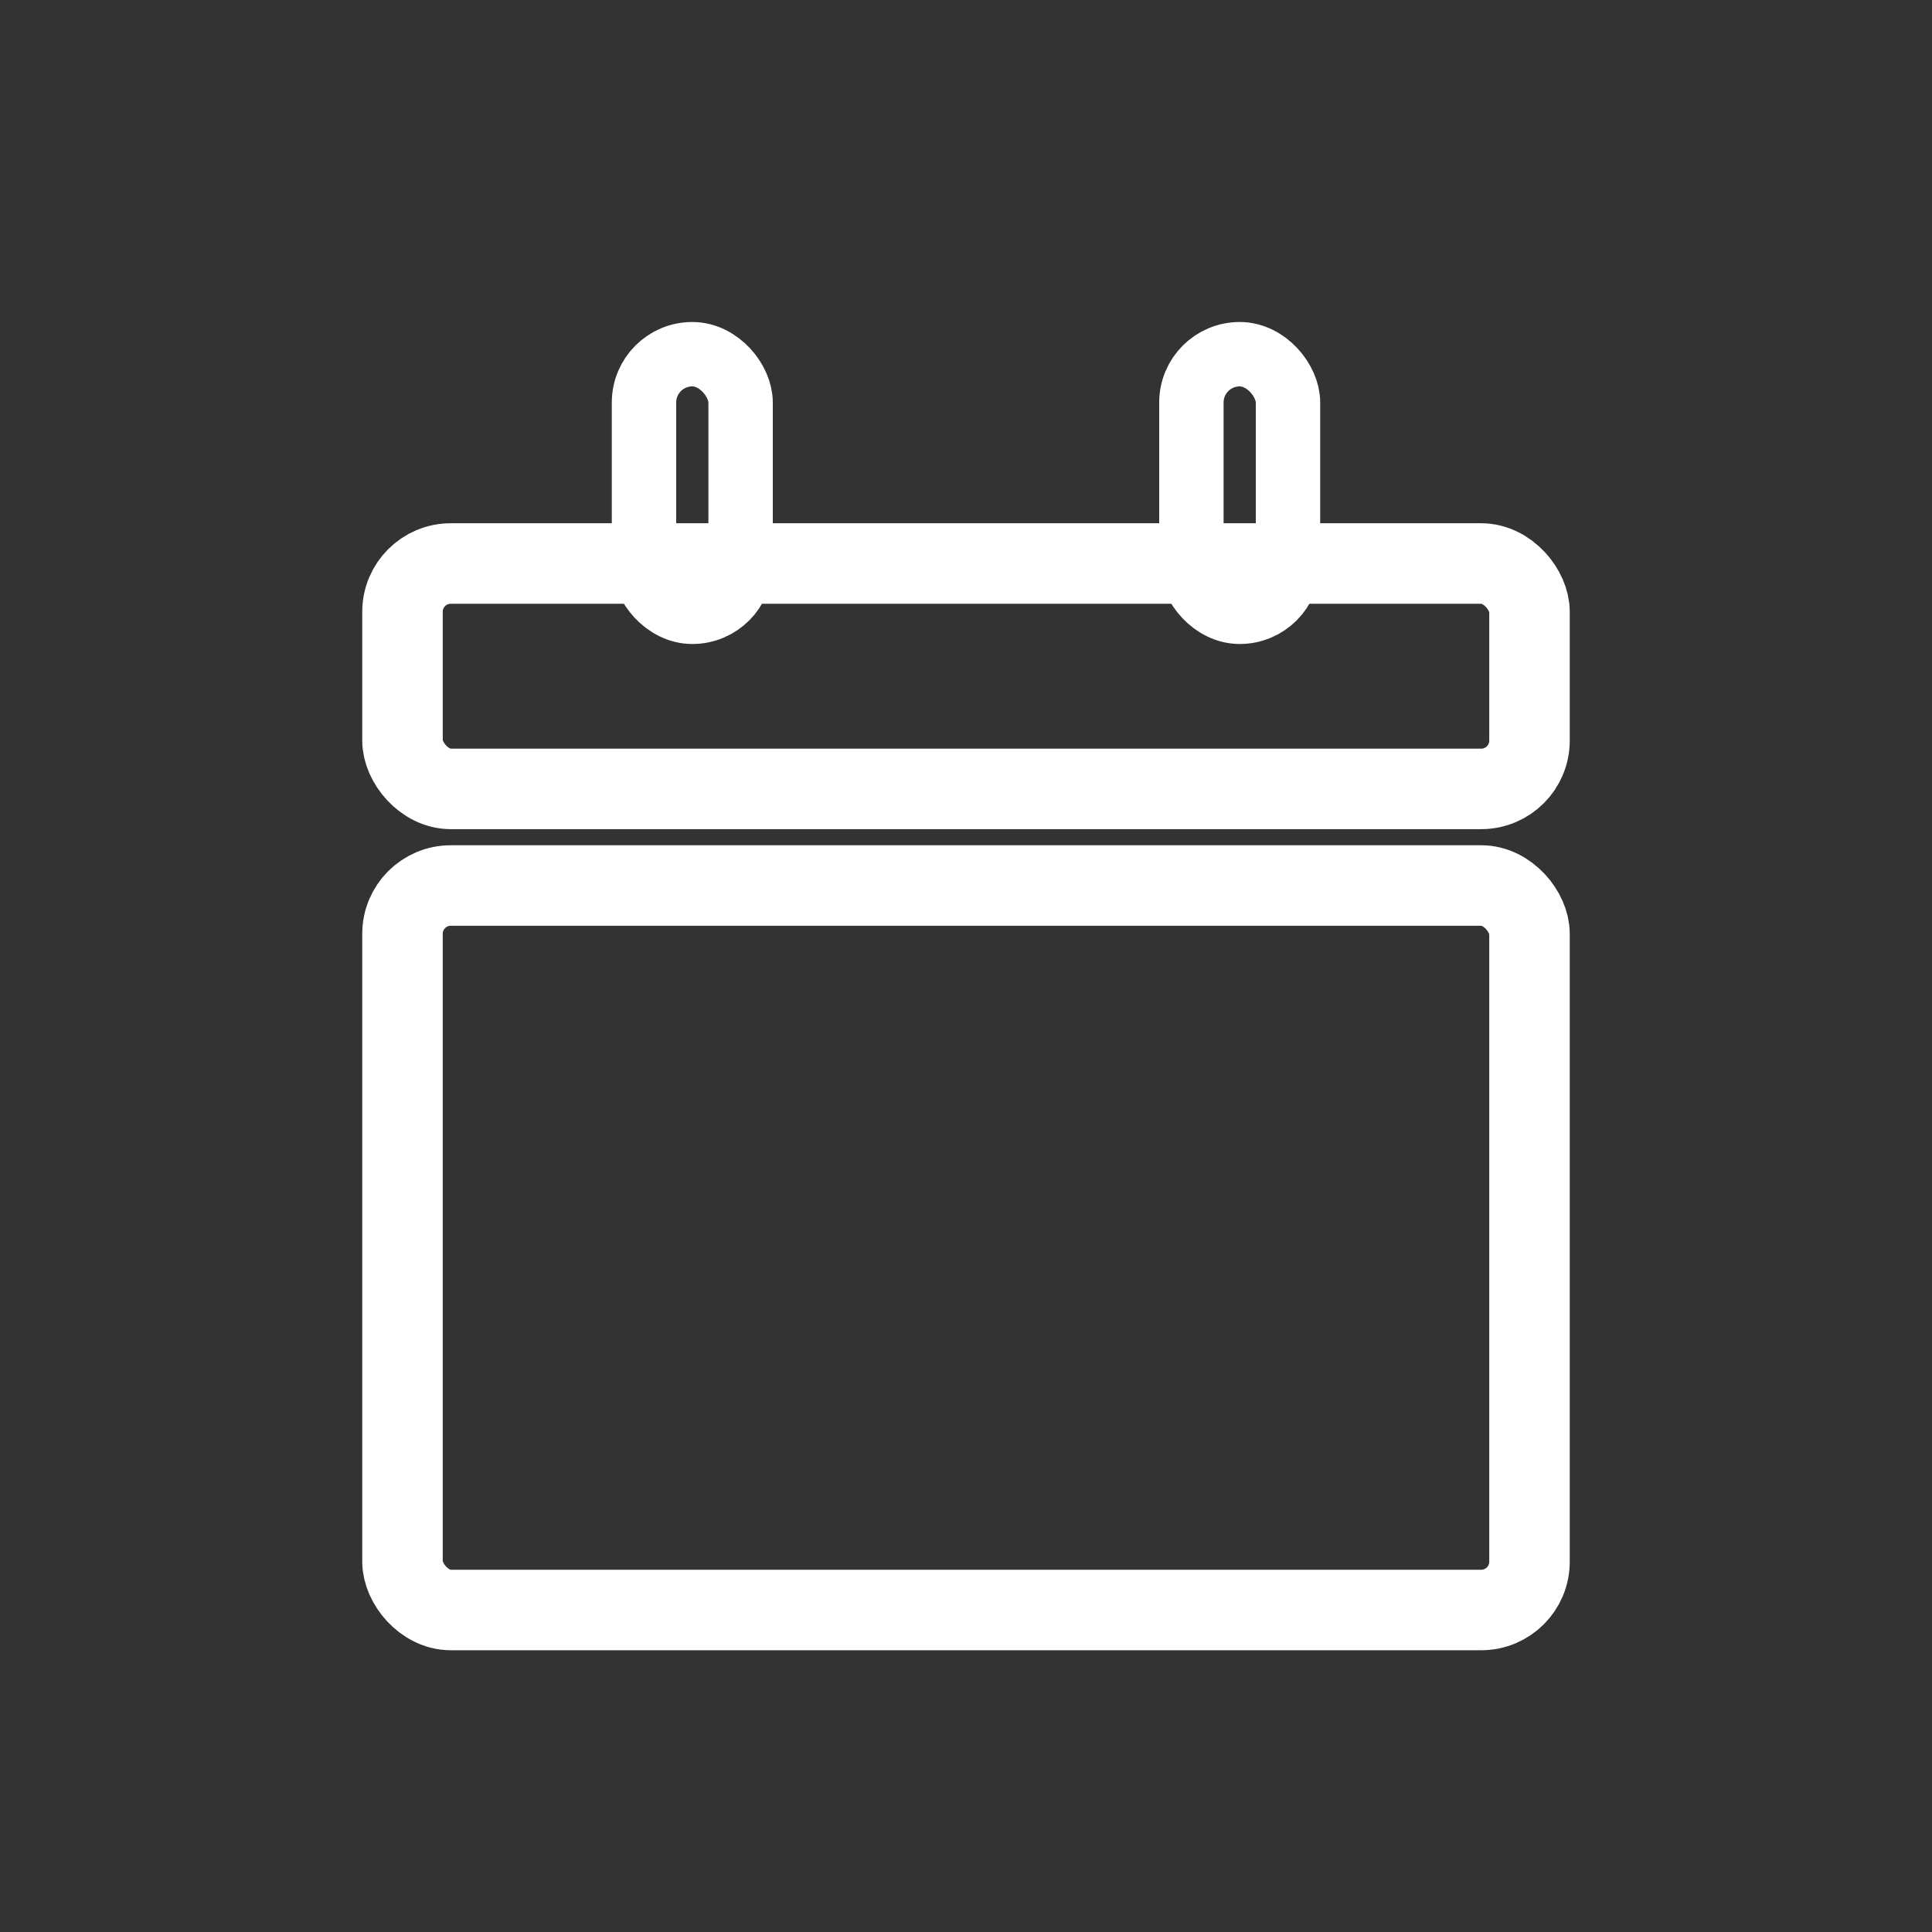
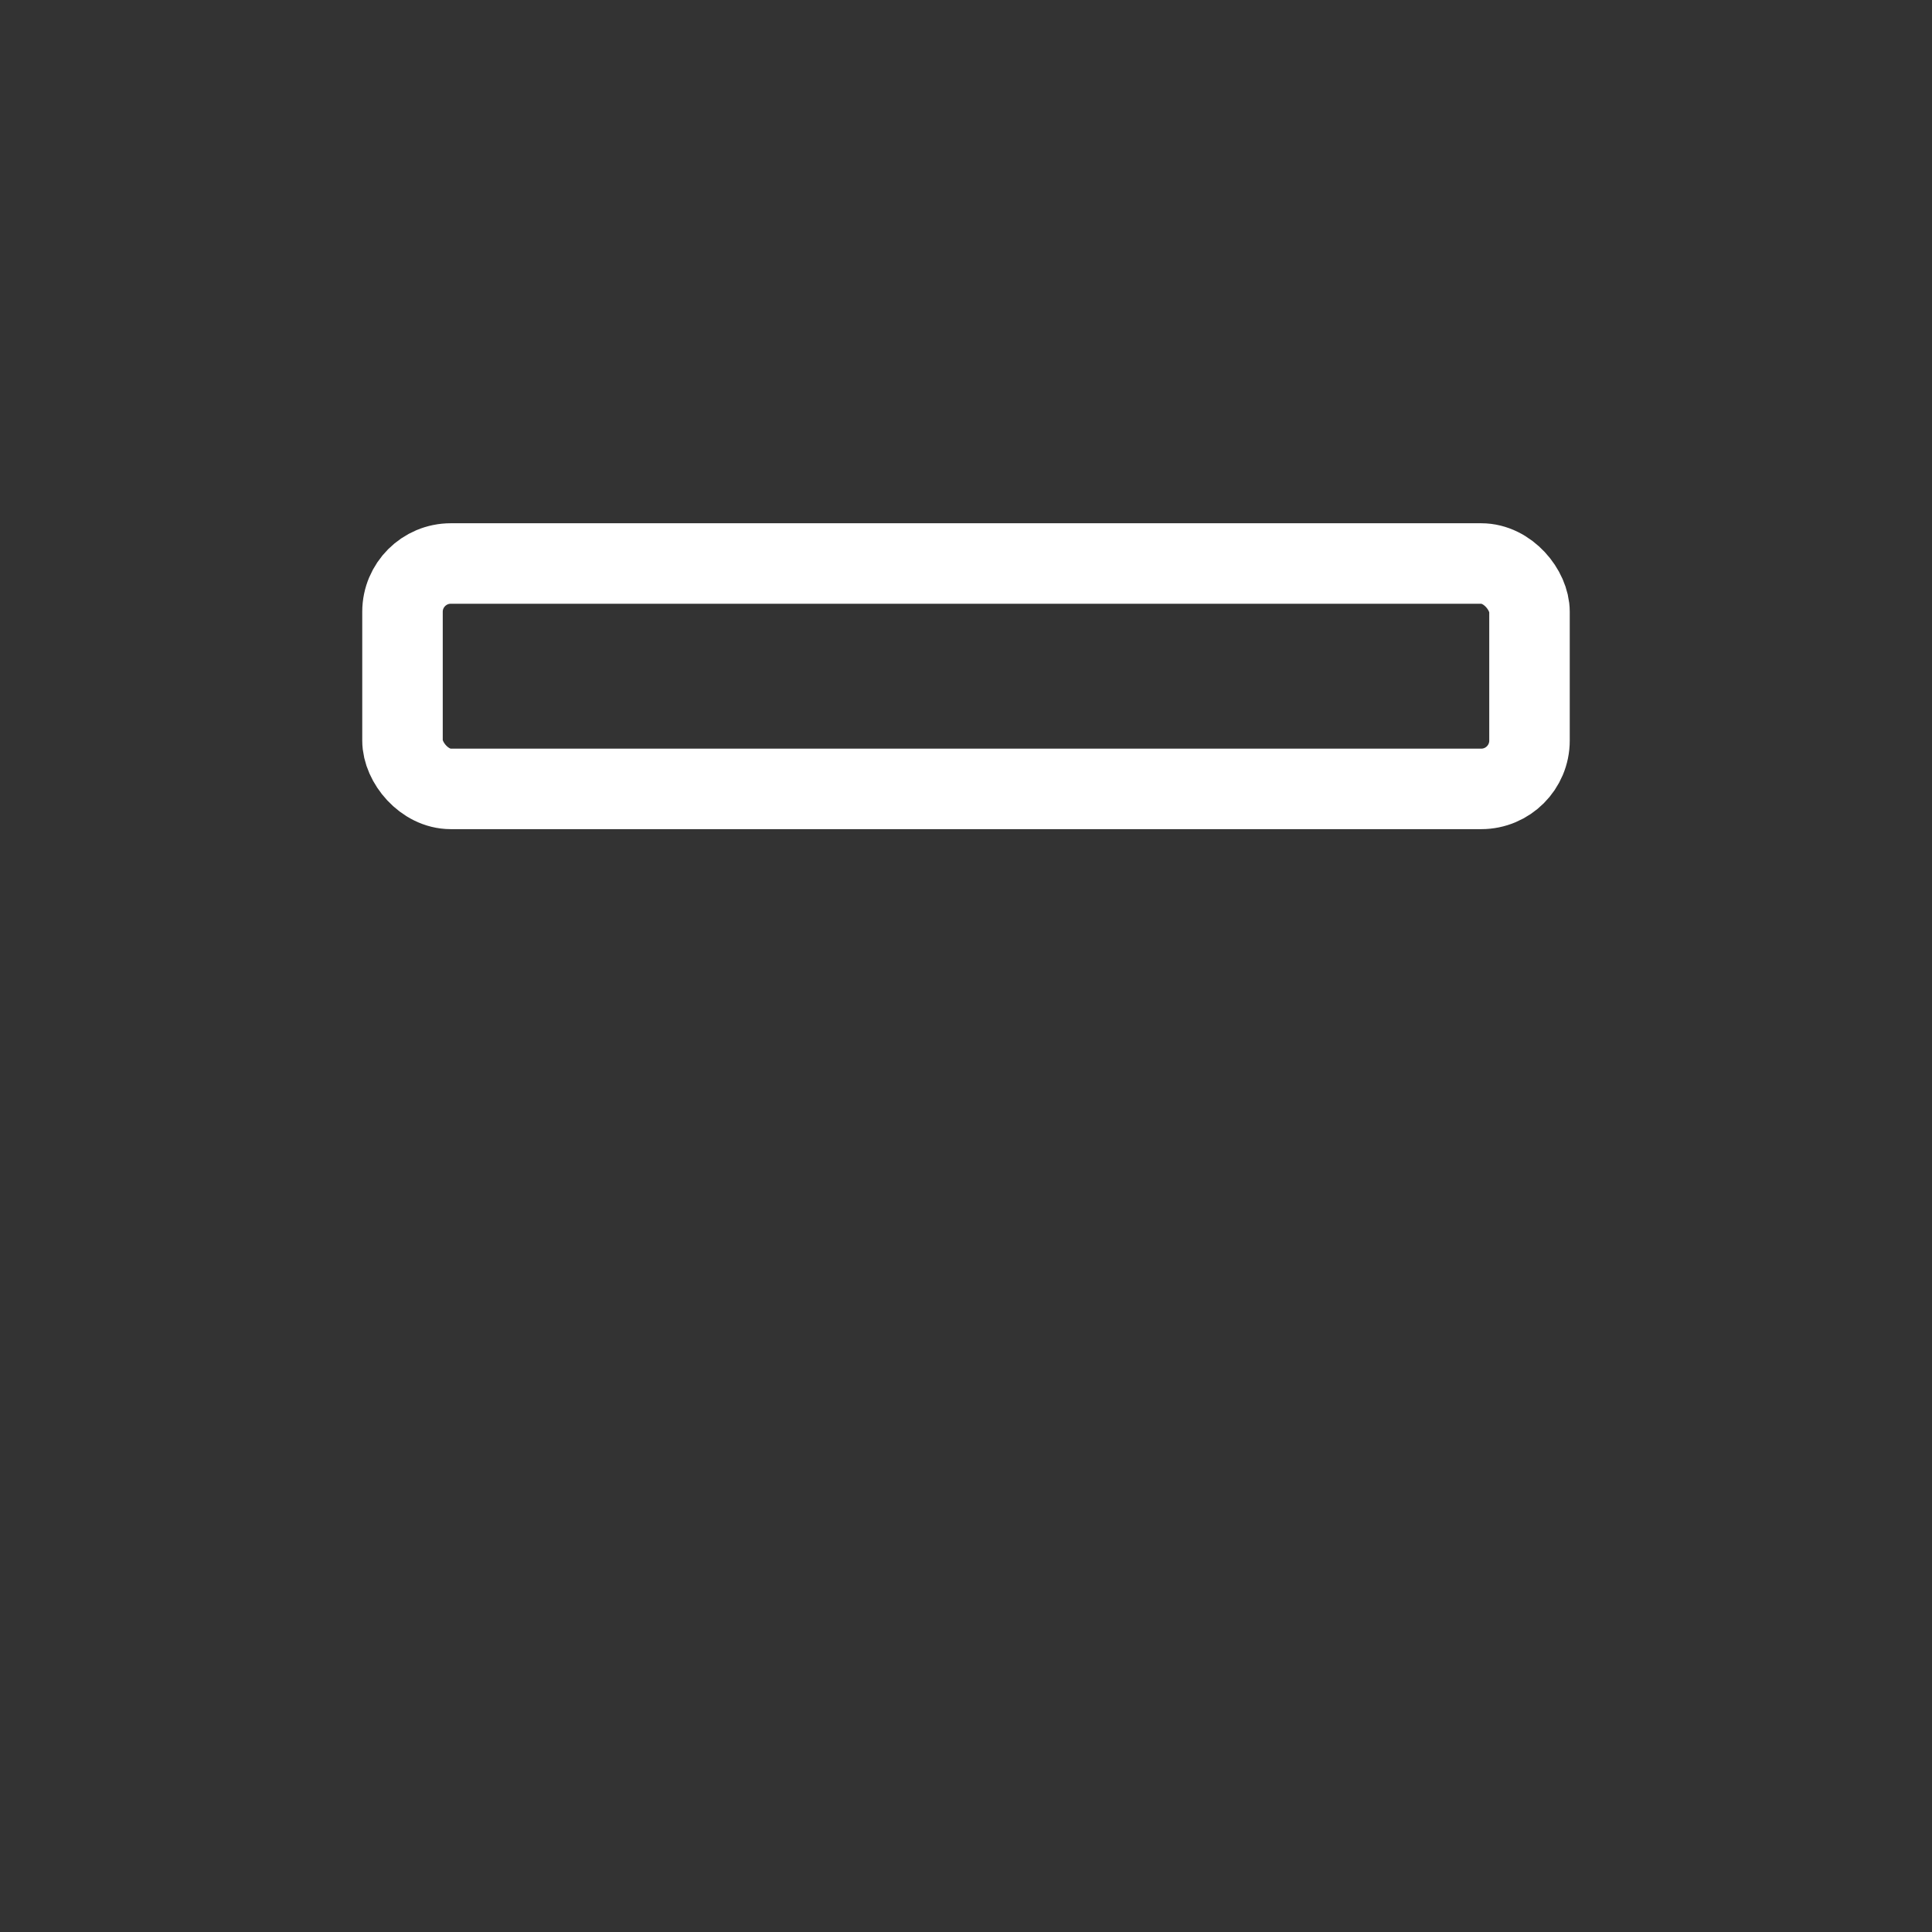
<svg xmlns="http://www.w3.org/2000/svg" width="120" height="120" viewBox="0 0 120 120">
  <rect x="0" y="0" width="120" height="120" fill="#333333" stroke="none" />
  <g>
-     <rect x="25" y="55" width="70" height="45" rx="3" ry="3" fill="none" stroke="#FFFFFF" stroke-width="5" />
    <rect x="25" y="35" width="70" height="14" rx="3" ry="3" fill="none" stroke="#FFFFFF" stroke-width="5" />
-     <rect x="40" y="22" width="6" height="16" rx="3" ry="3" fill="none" stroke="#FFFFFF" stroke-width="4" />
-     <rect x="74" y="22" width="6" height="16" rx="3" ry="3" fill="none" stroke="#FFFFFF" stroke-width="4" />
  </g>
</svg>